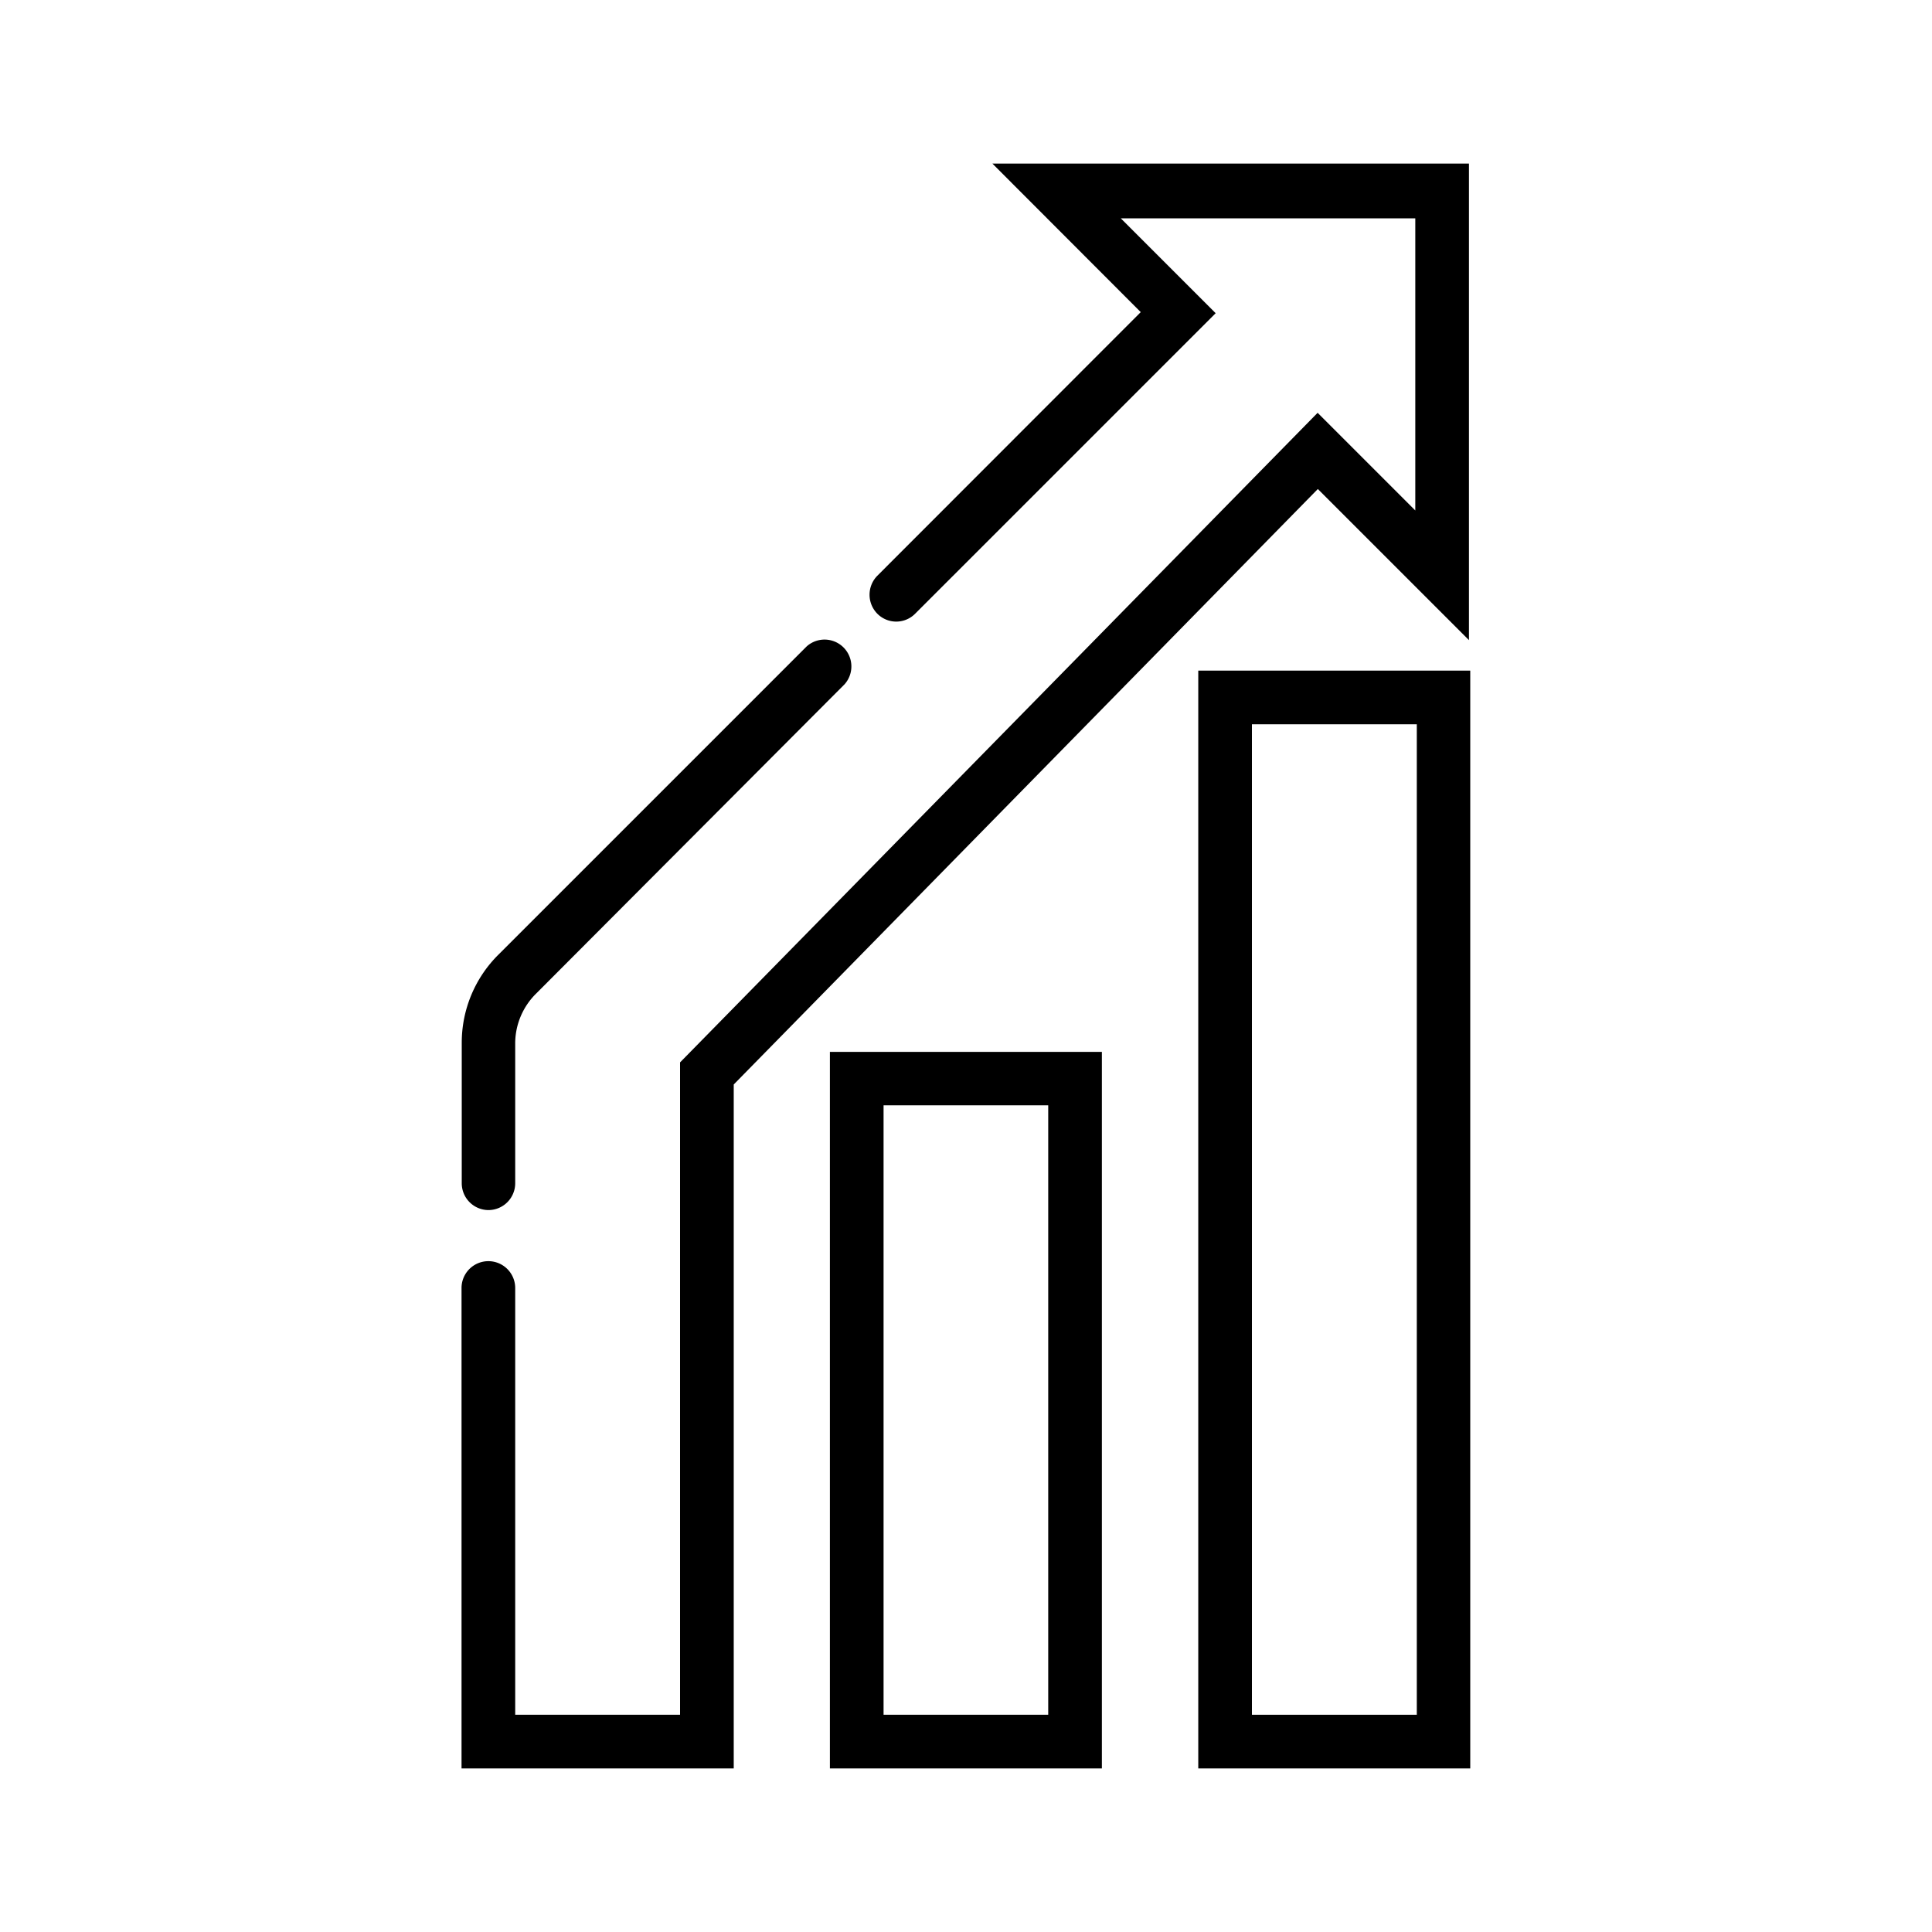
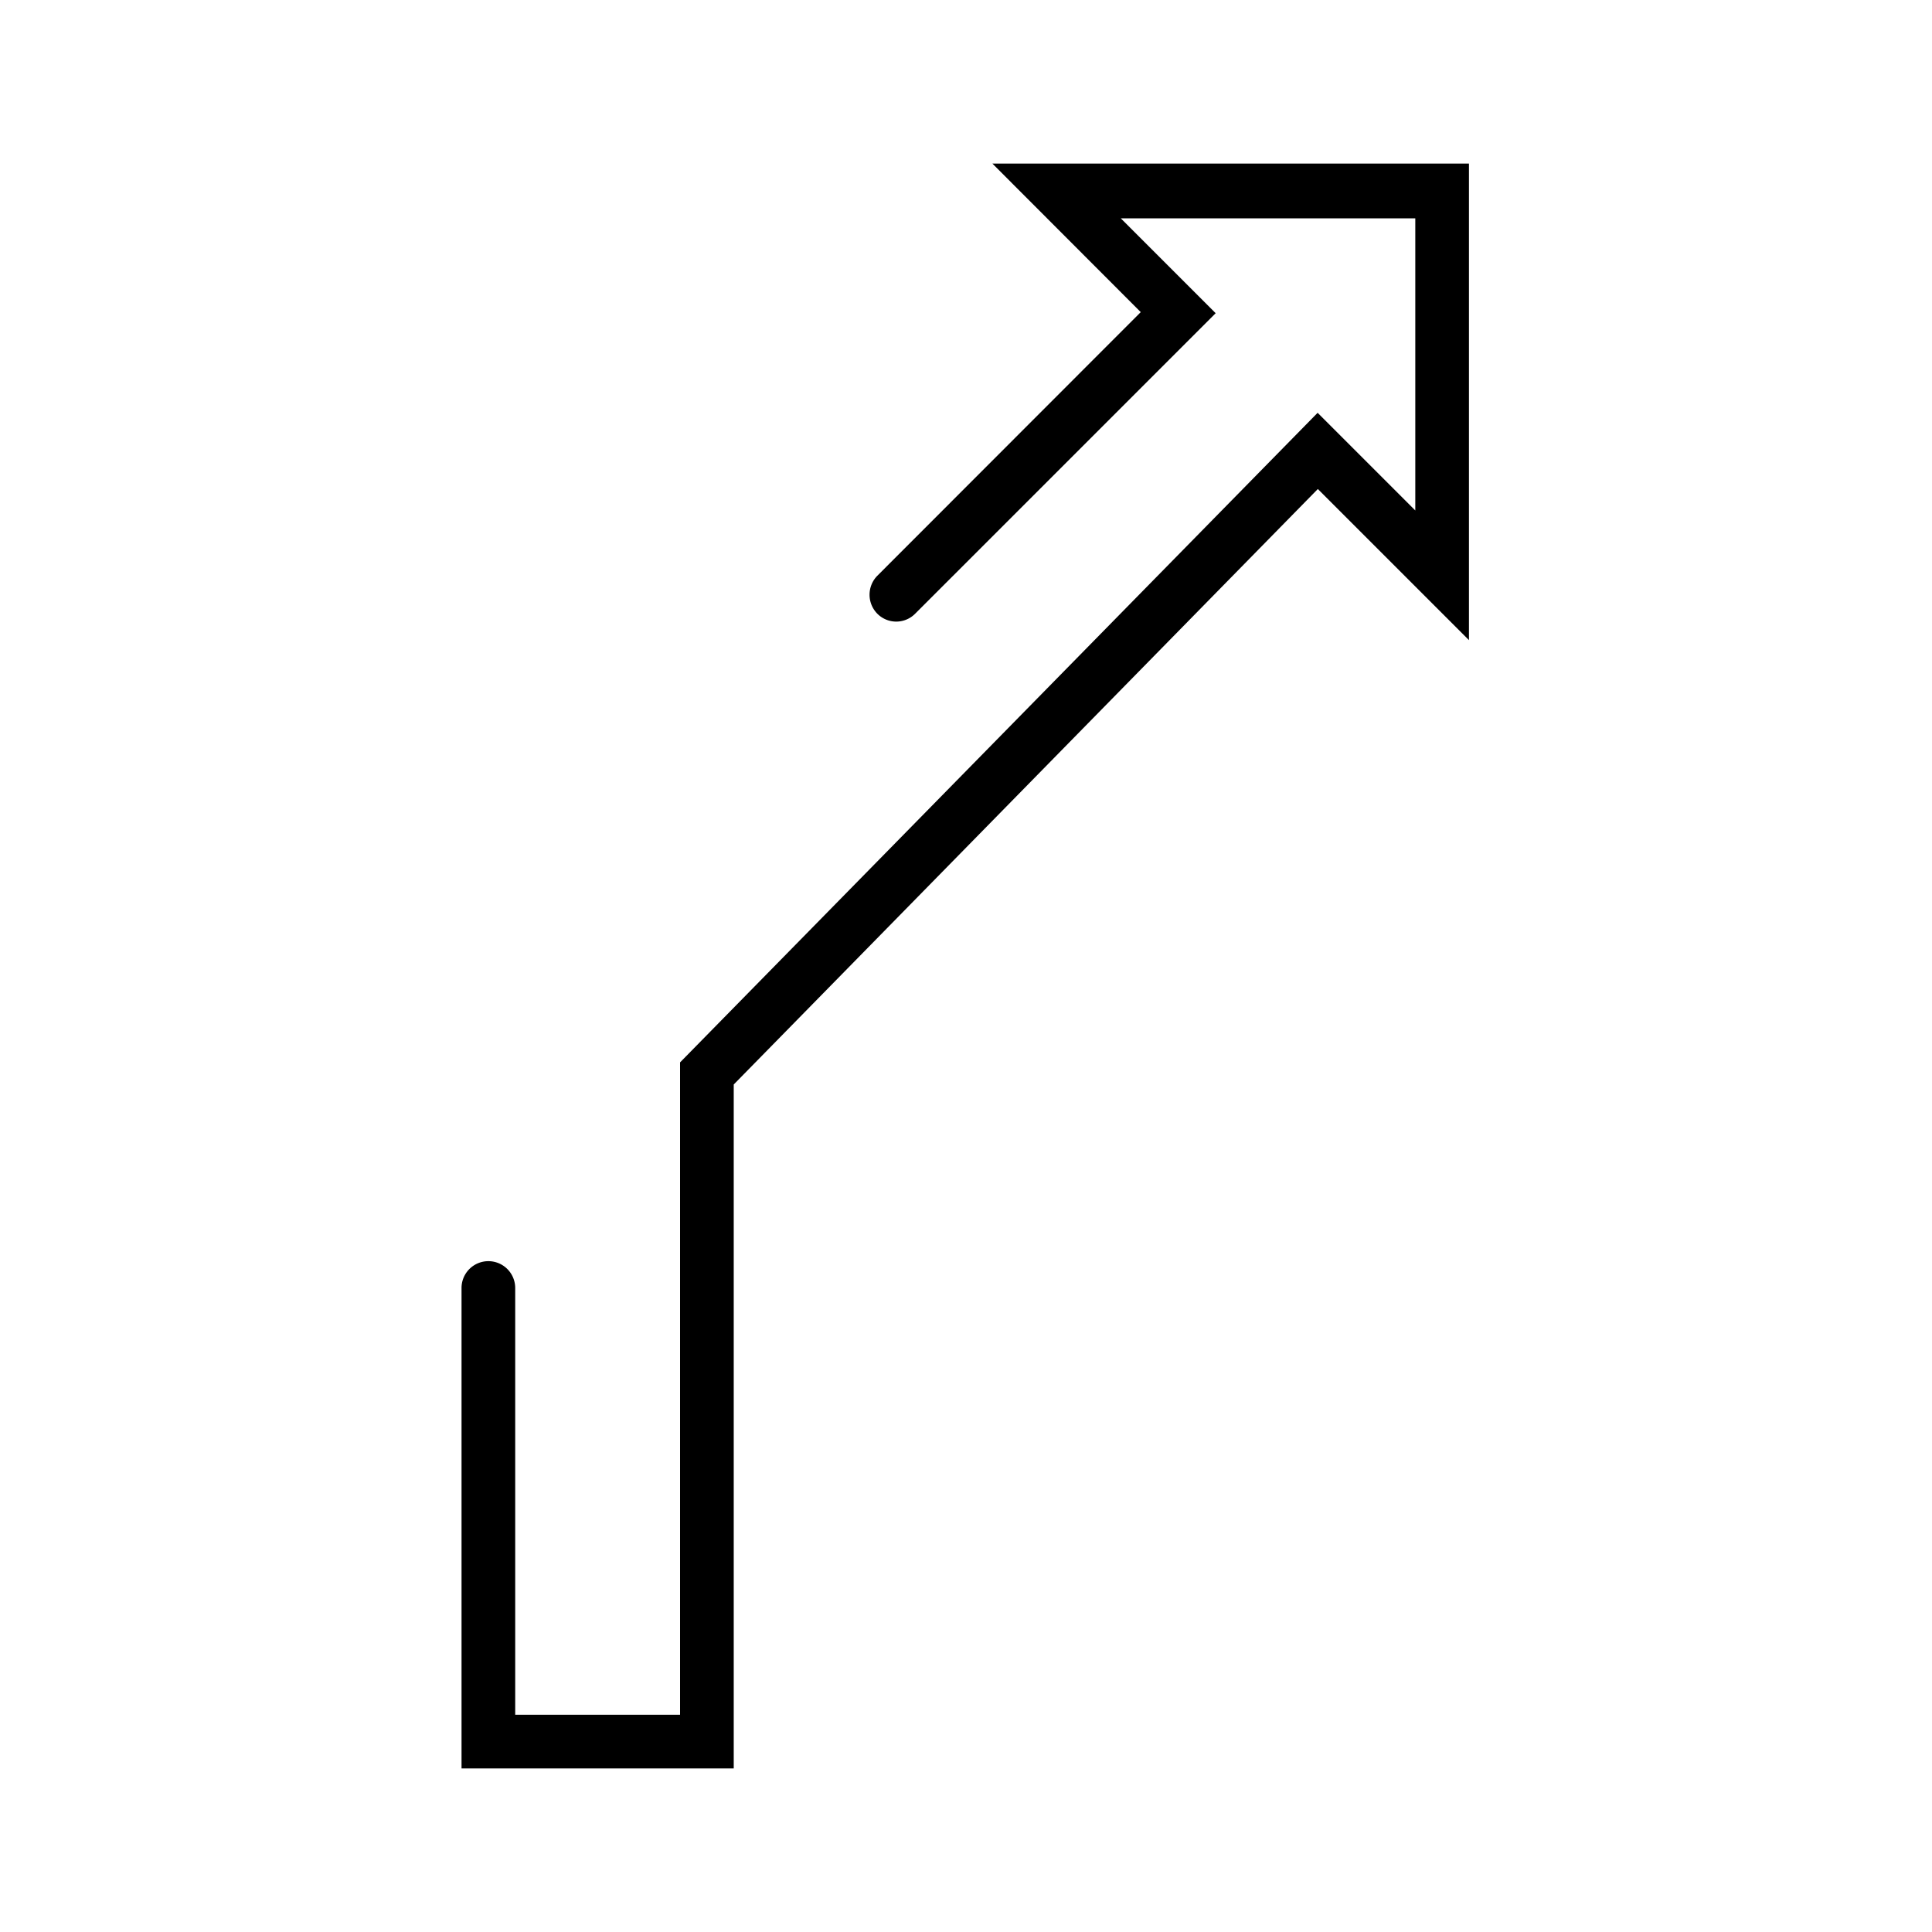
<svg xmlns="http://www.w3.org/2000/svg" viewBox="0 0 90 90">
  <g id="ICON">
    <g id="Layer_2" data-name="Layer 2">
      <g id="Icons_black" data-name="Icons black">
        <g id="Arrow_Performance_Data" data-name="Arrow Performance Data">
-           <path d="M38.66,82.38H51.33V49H38.66Zm2.5-30.89h7.67V79.88H41.16Z" />
-           <path d="M55.82,31.24V82.38H68.49V31.24ZM66,79.88H58.32V33.74H66Z" />
-           <path d="M22.76,56.37h0A1.25,1.25,0,0,0,24,55.12V48.57a3.27,3.27,0,0,1,1-2.31L39.34,31.88a1.25,1.25,0,0,0-1.76-1.77h0L23.21,44.48a5.78,5.78,0,0,0-1.7,4.09v6.55A1.25,1.25,0,0,0,22.76,56.37Z" />
          <path d="M68.43,29.82V7.62H46.23l6.91,6.92L40.87,26.82a1.26,1.26,0,0,0,0,1.77h0a1.24,1.24,0,0,0,1.76,0l14-14-4.42-4.42H65.93V23.78l-4.55-4.55L31.68,49.49V79.88H24V60a1.25,1.25,0,0,0-2.5,0V82.38H34.18V50.52L61.39,22.78Z" />
        </g>
      </g>
    </g>
  </g>
</svg>